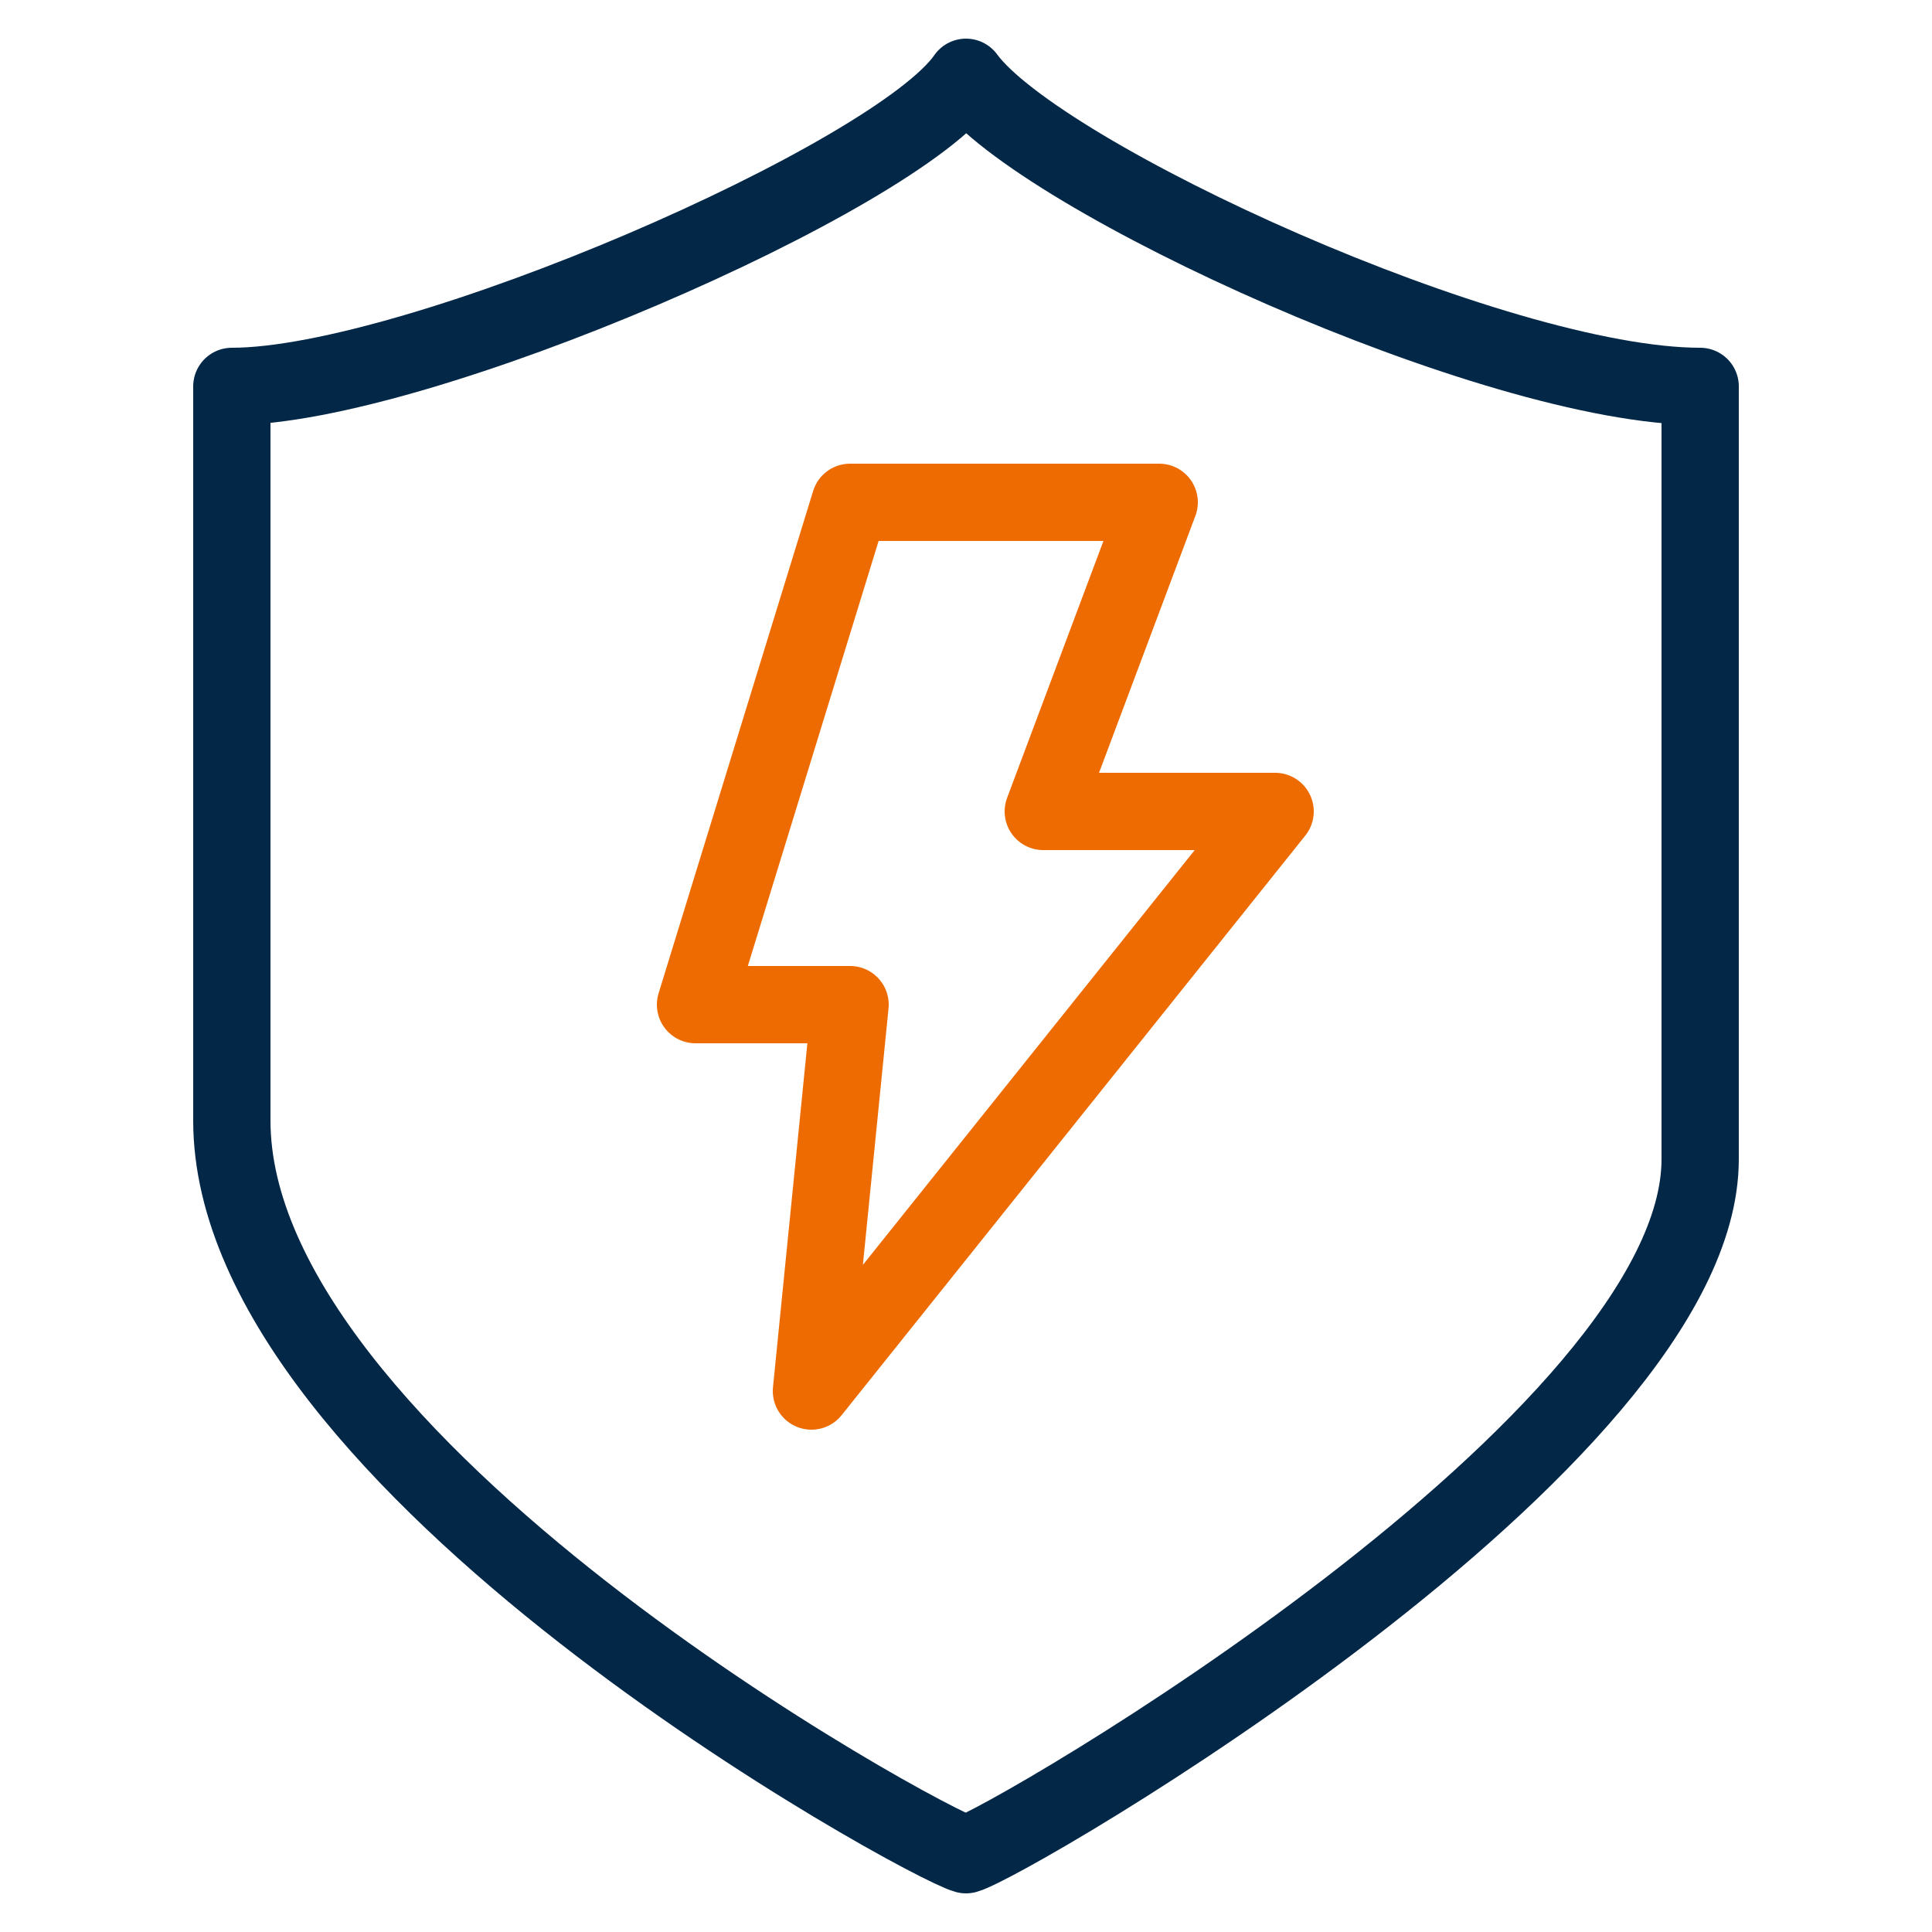
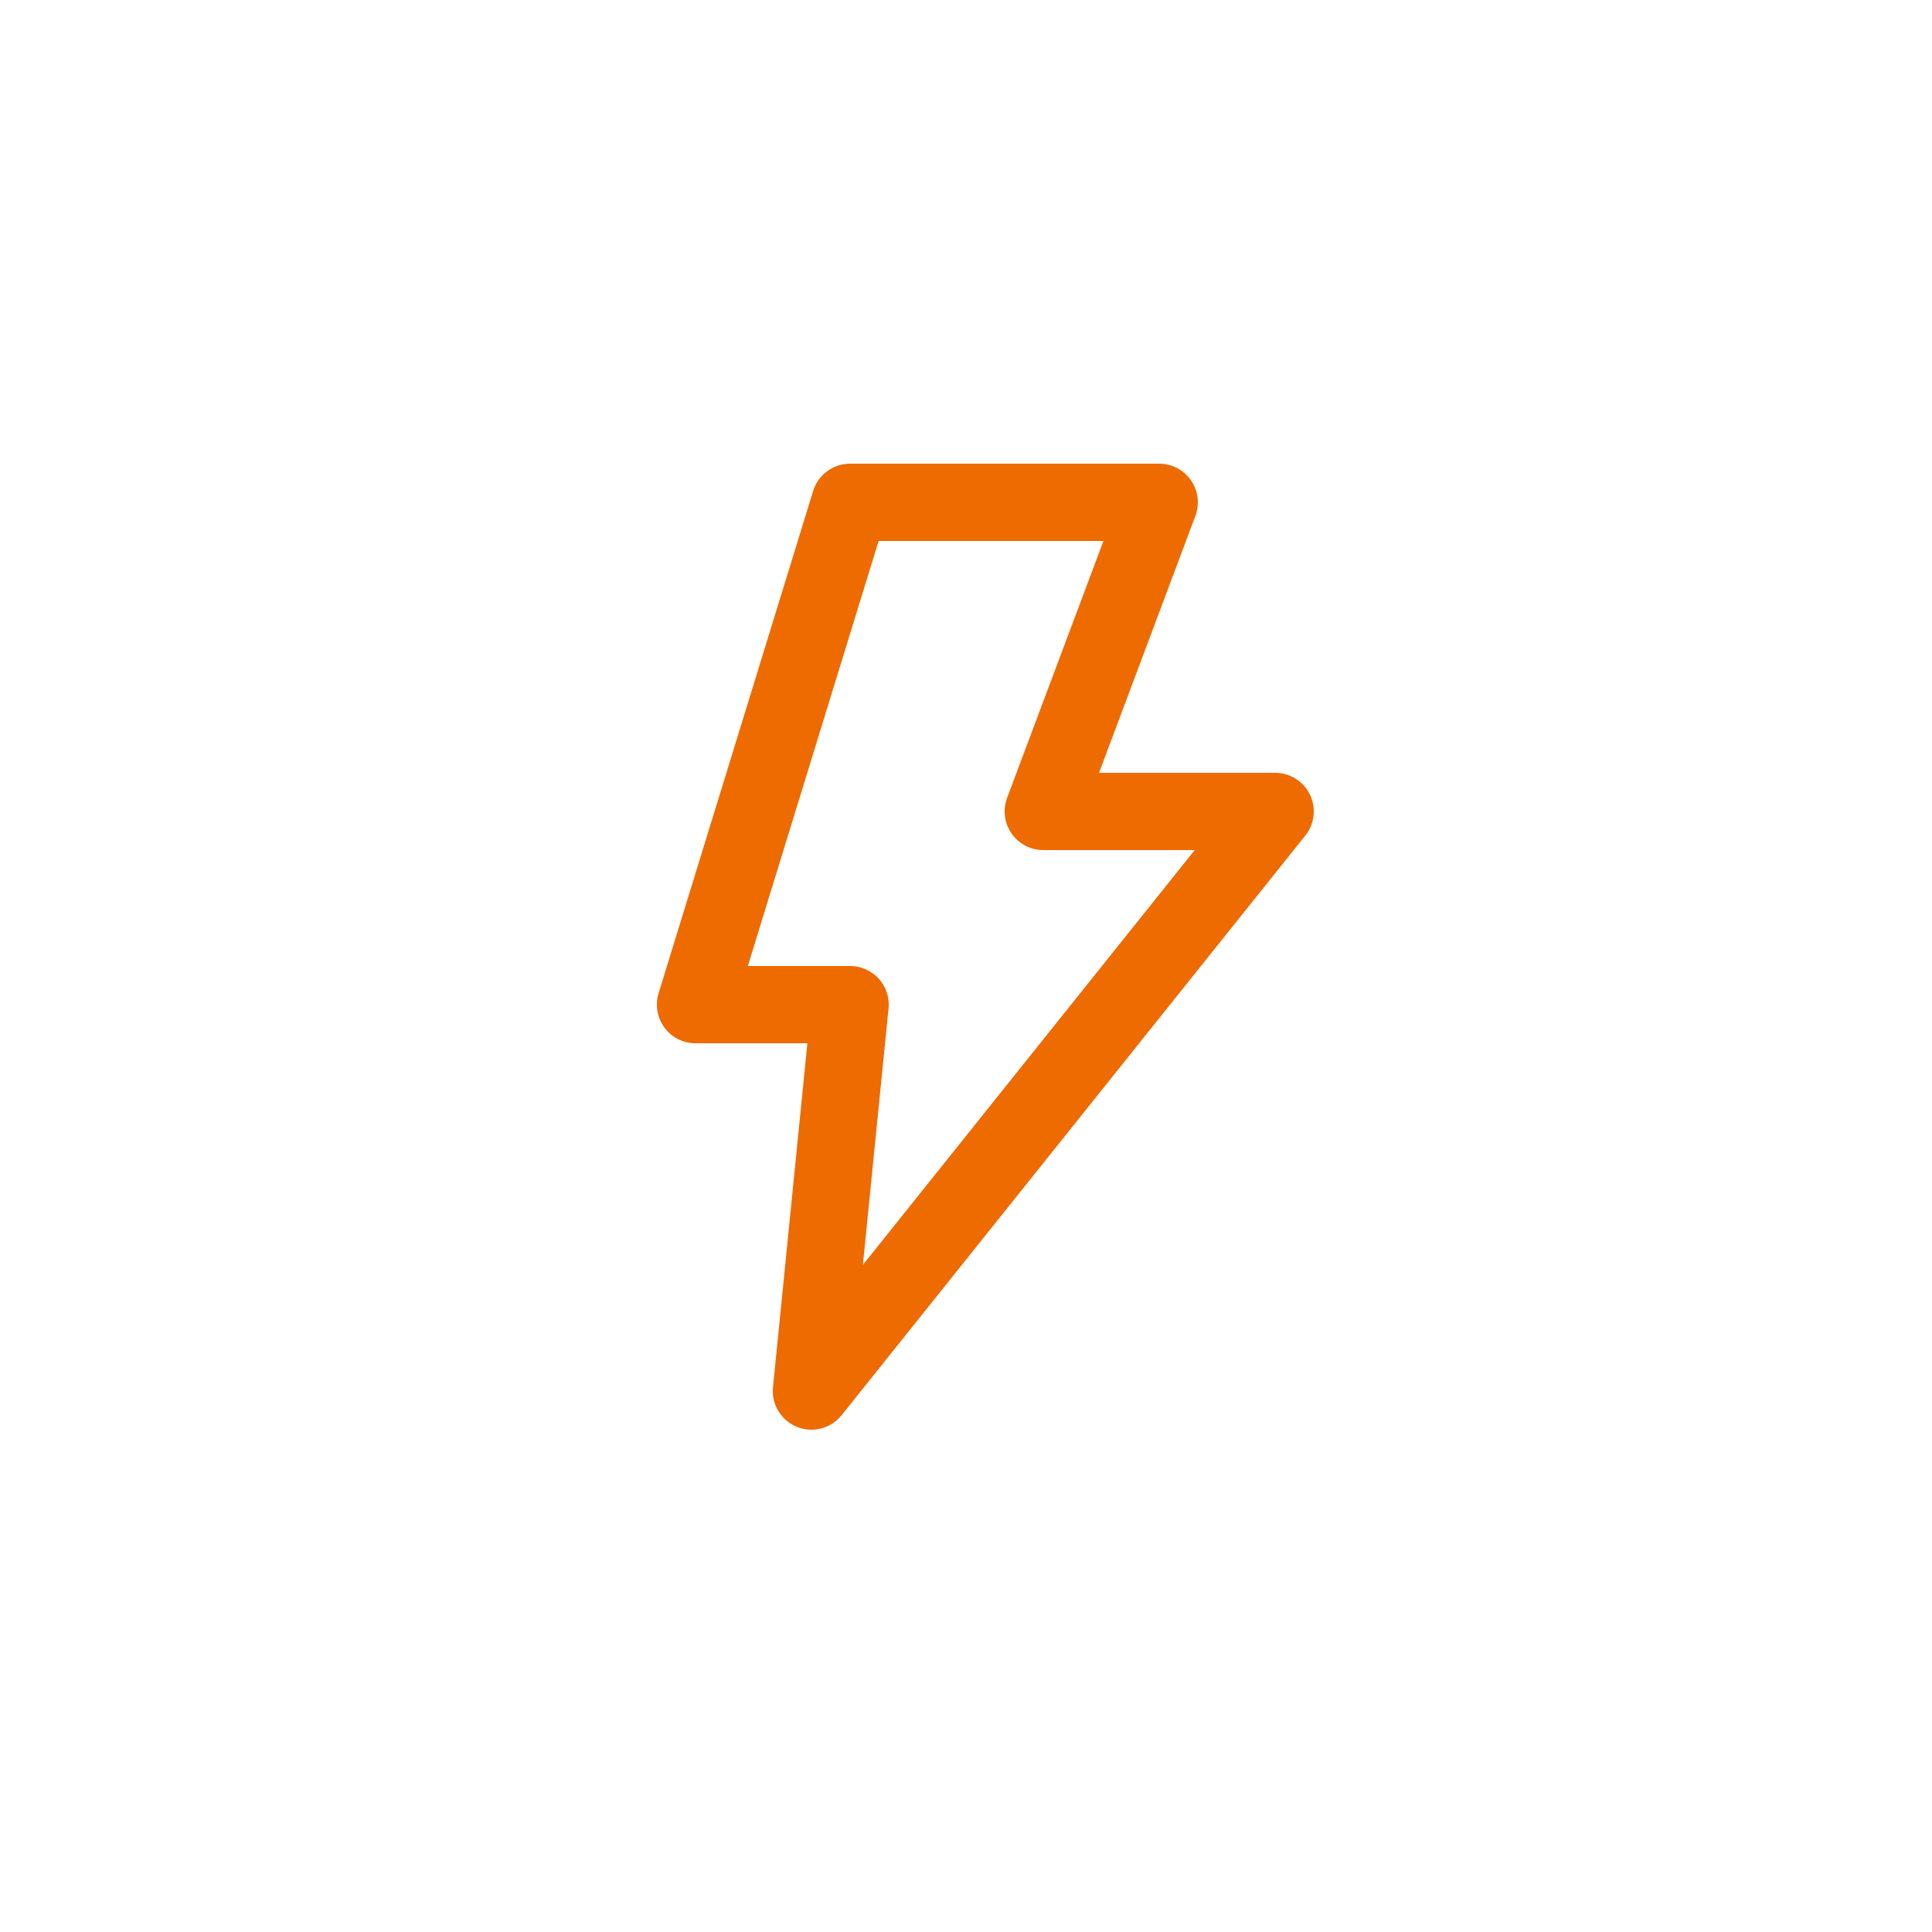
<svg xmlns="http://www.w3.org/2000/svg" version="1.0" id="Calque_1" x="0px" y="0px" width="50px" height="50px" viewBox="0 0 50 50" style="enable-background:new 0 0 50 50;" xml:space="preserve">
  <g>
-     <path style="fill:none;stroke:#032747;stroke-width:2;stroke-linejoin:round;stroke-miterlimit:10;" d="M25,2c-1.8,2.6-14.2,8-19,8   c0,8.7,0,11.5,0,19c0,8.9,17.9,18.7,19,19c1.1-0.3,19-10.7,19-18c0-7.5,0-11.3,0-20C38.7,10,26.9,4.6,25,2z" />
    <polygon style="fill:none;stroke:#ED6B00;stroke-width:2;stroke-linejoin:round;stroke-miterlimit:10;" points="30,13 22,13 18,26    22,26 21,36 33,21 27,21  " />
  </g>
</svg>